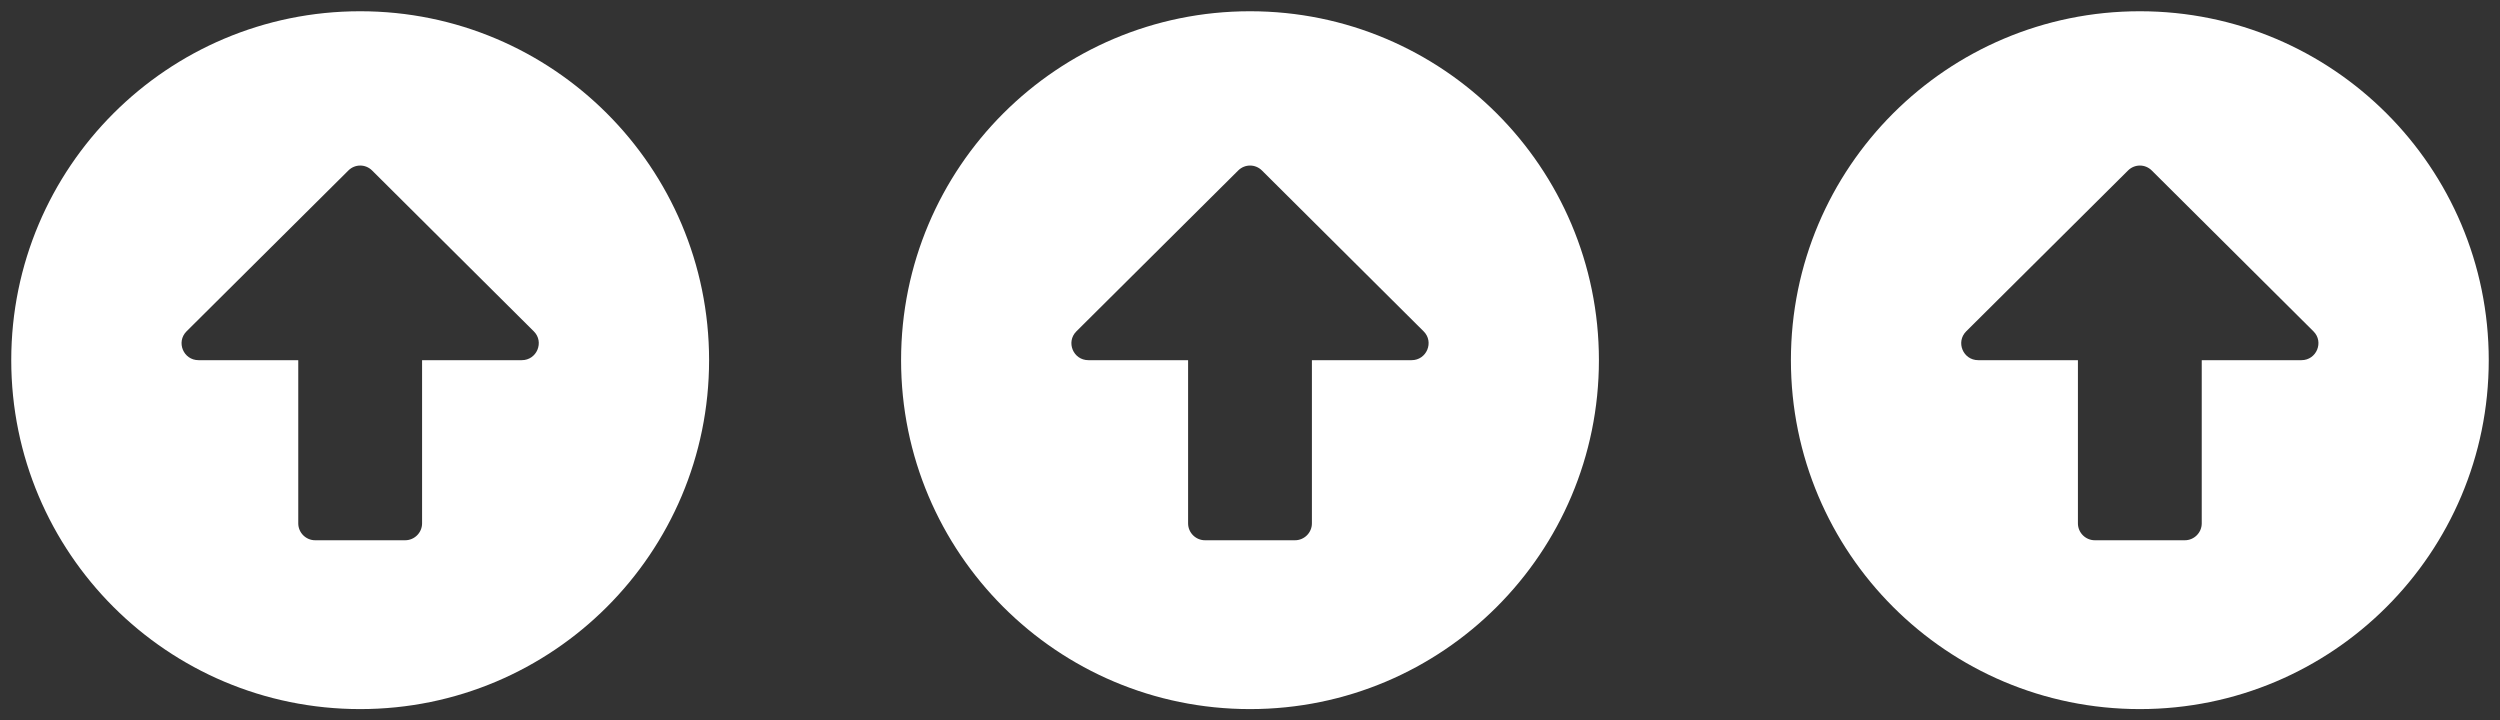
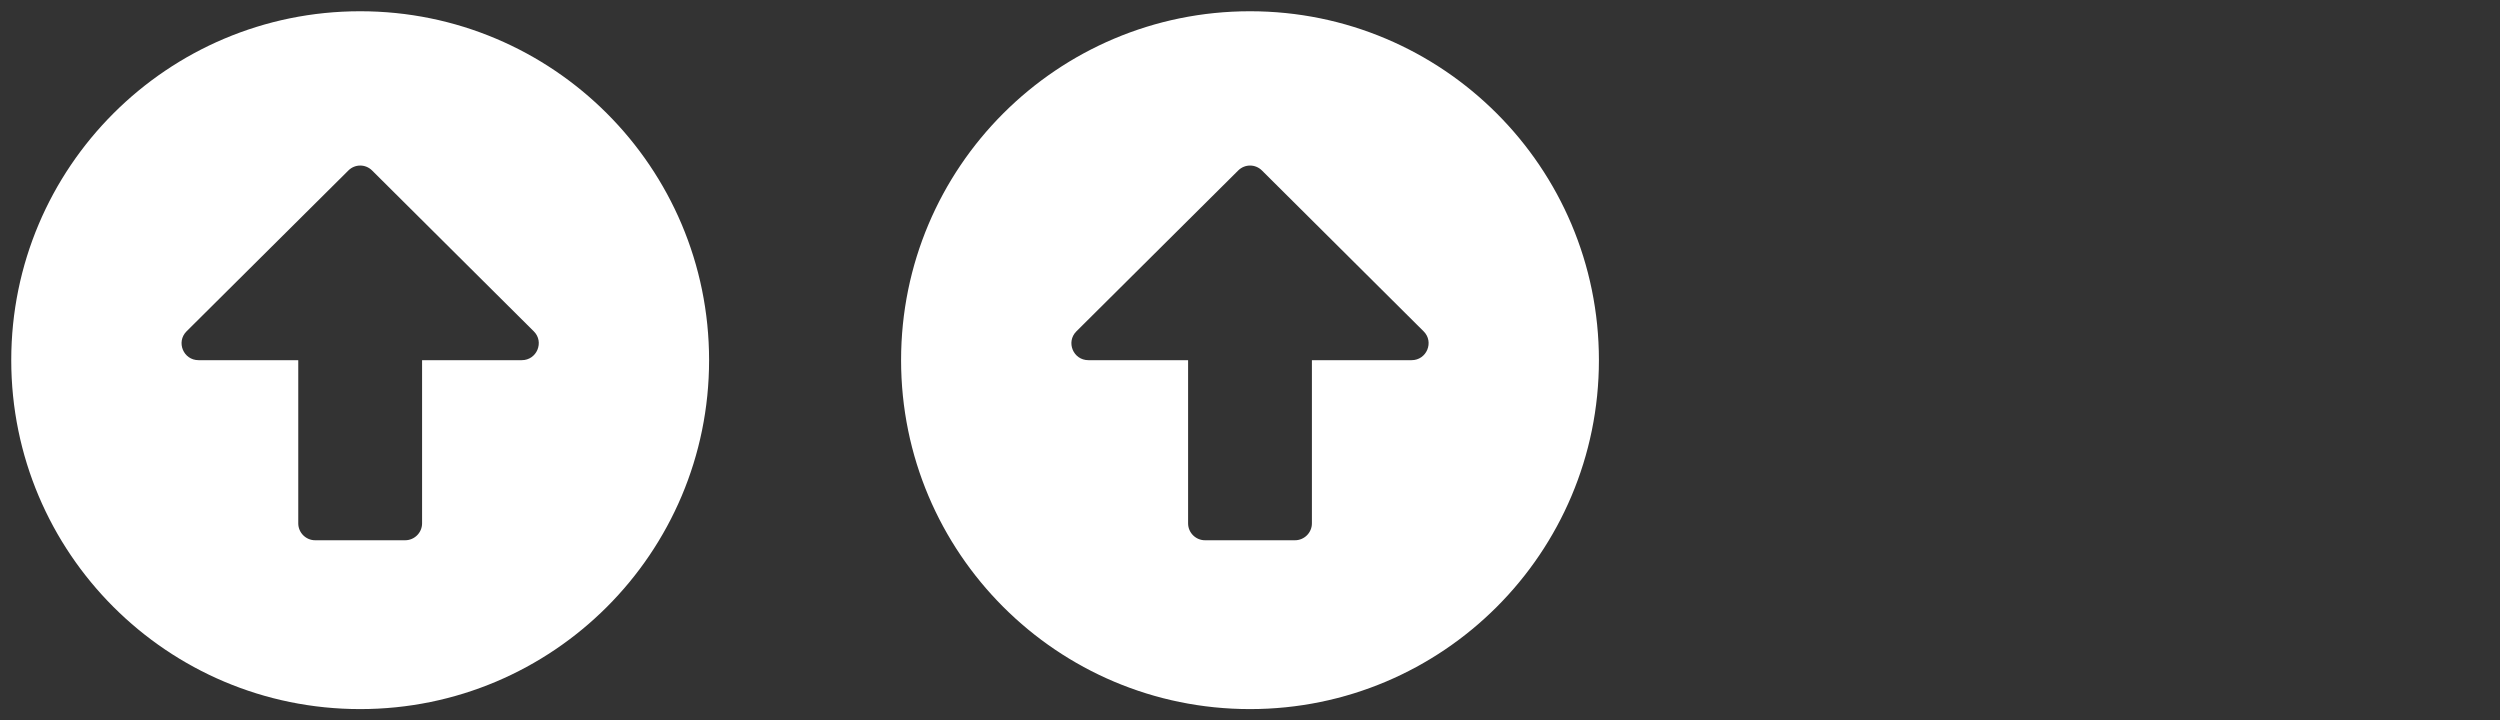
<svg xmlns="http://www.w3.org/2000/svg" width="118" height="34" viewBox="0 0 118 34" fill="none">
  <rect x="0" y="0" width="118" height="34" fill="#333333" stroke="none" />
  <path d="M42.531 17C42.531 7.902 49.902 0.531 59 0.531C68.098 0.531 75.469 7.902 75.469 17C75.469 26.098 68.098 33.469 59 33.469C49.902 33.469 42.531 26.098 42.531 17ZM61.922 24.703V17H66.63C67.341 17 67.699 16.137 67.195 15.639L59.565 8.048C59.252 7.736 58.754 7.736 58.442 8.048L50.806 15.639C50.301 16.143 50.659 17 51.37 17H56.078V24.703C56.078 25.141 56.437 25.5 56.875 25.5H61.125C61.563 25.5 61.922 25.141 61.922 24.703Z" fill="white" />
  <path d="M0.531 17C0.531 7.902 7.902 0.531 17 0.531C26.098 0.531 33.469 7.902 33.469 17C33.469 26.098 26.098 33.469 17 33.469C7.902 33.469 0.531 26.098 0.531 17ZM19.922 24.703V17H24.63C25.341 17 25.699 16.137 25.195 15.639L17.564 8.048C17.252 7.736 16.754 7.736 16.442 8.048L8.805 15.639C8.301 16.143 8.659 17 9.37 17H14.078V24.703C14.078 25.141 14.437 25.5 14.875 25.5H19.125C19.563 25.5 19.922 25.141 19.922 24.703Z" fill="white" />
-   <path d="M84.531 17C84.531 7.902 91.902 0.531 101 0.531C110.098 0.531 117.469 7.902 117.469 17C117.469 26.098 110.098 33.469 101 33.469C91.902 33.469 84.531 26.098 84.531 17ZM103.922 24.703V17H108.63C109.341 17 109.699 16.137 109.195 15.639L101.564 8.048C101.252 7.736 100.754 7.736 100.442 8.048L92.805 15.639C92.301 16.143 92.659 17 93.37 17H98.078V24.703C98.078 25.141 98.437 25.5 98.875 25.5H103.125C103.563 25.5 103.922 25.141 103.922 24.703Z" fill="white" />
</svg>